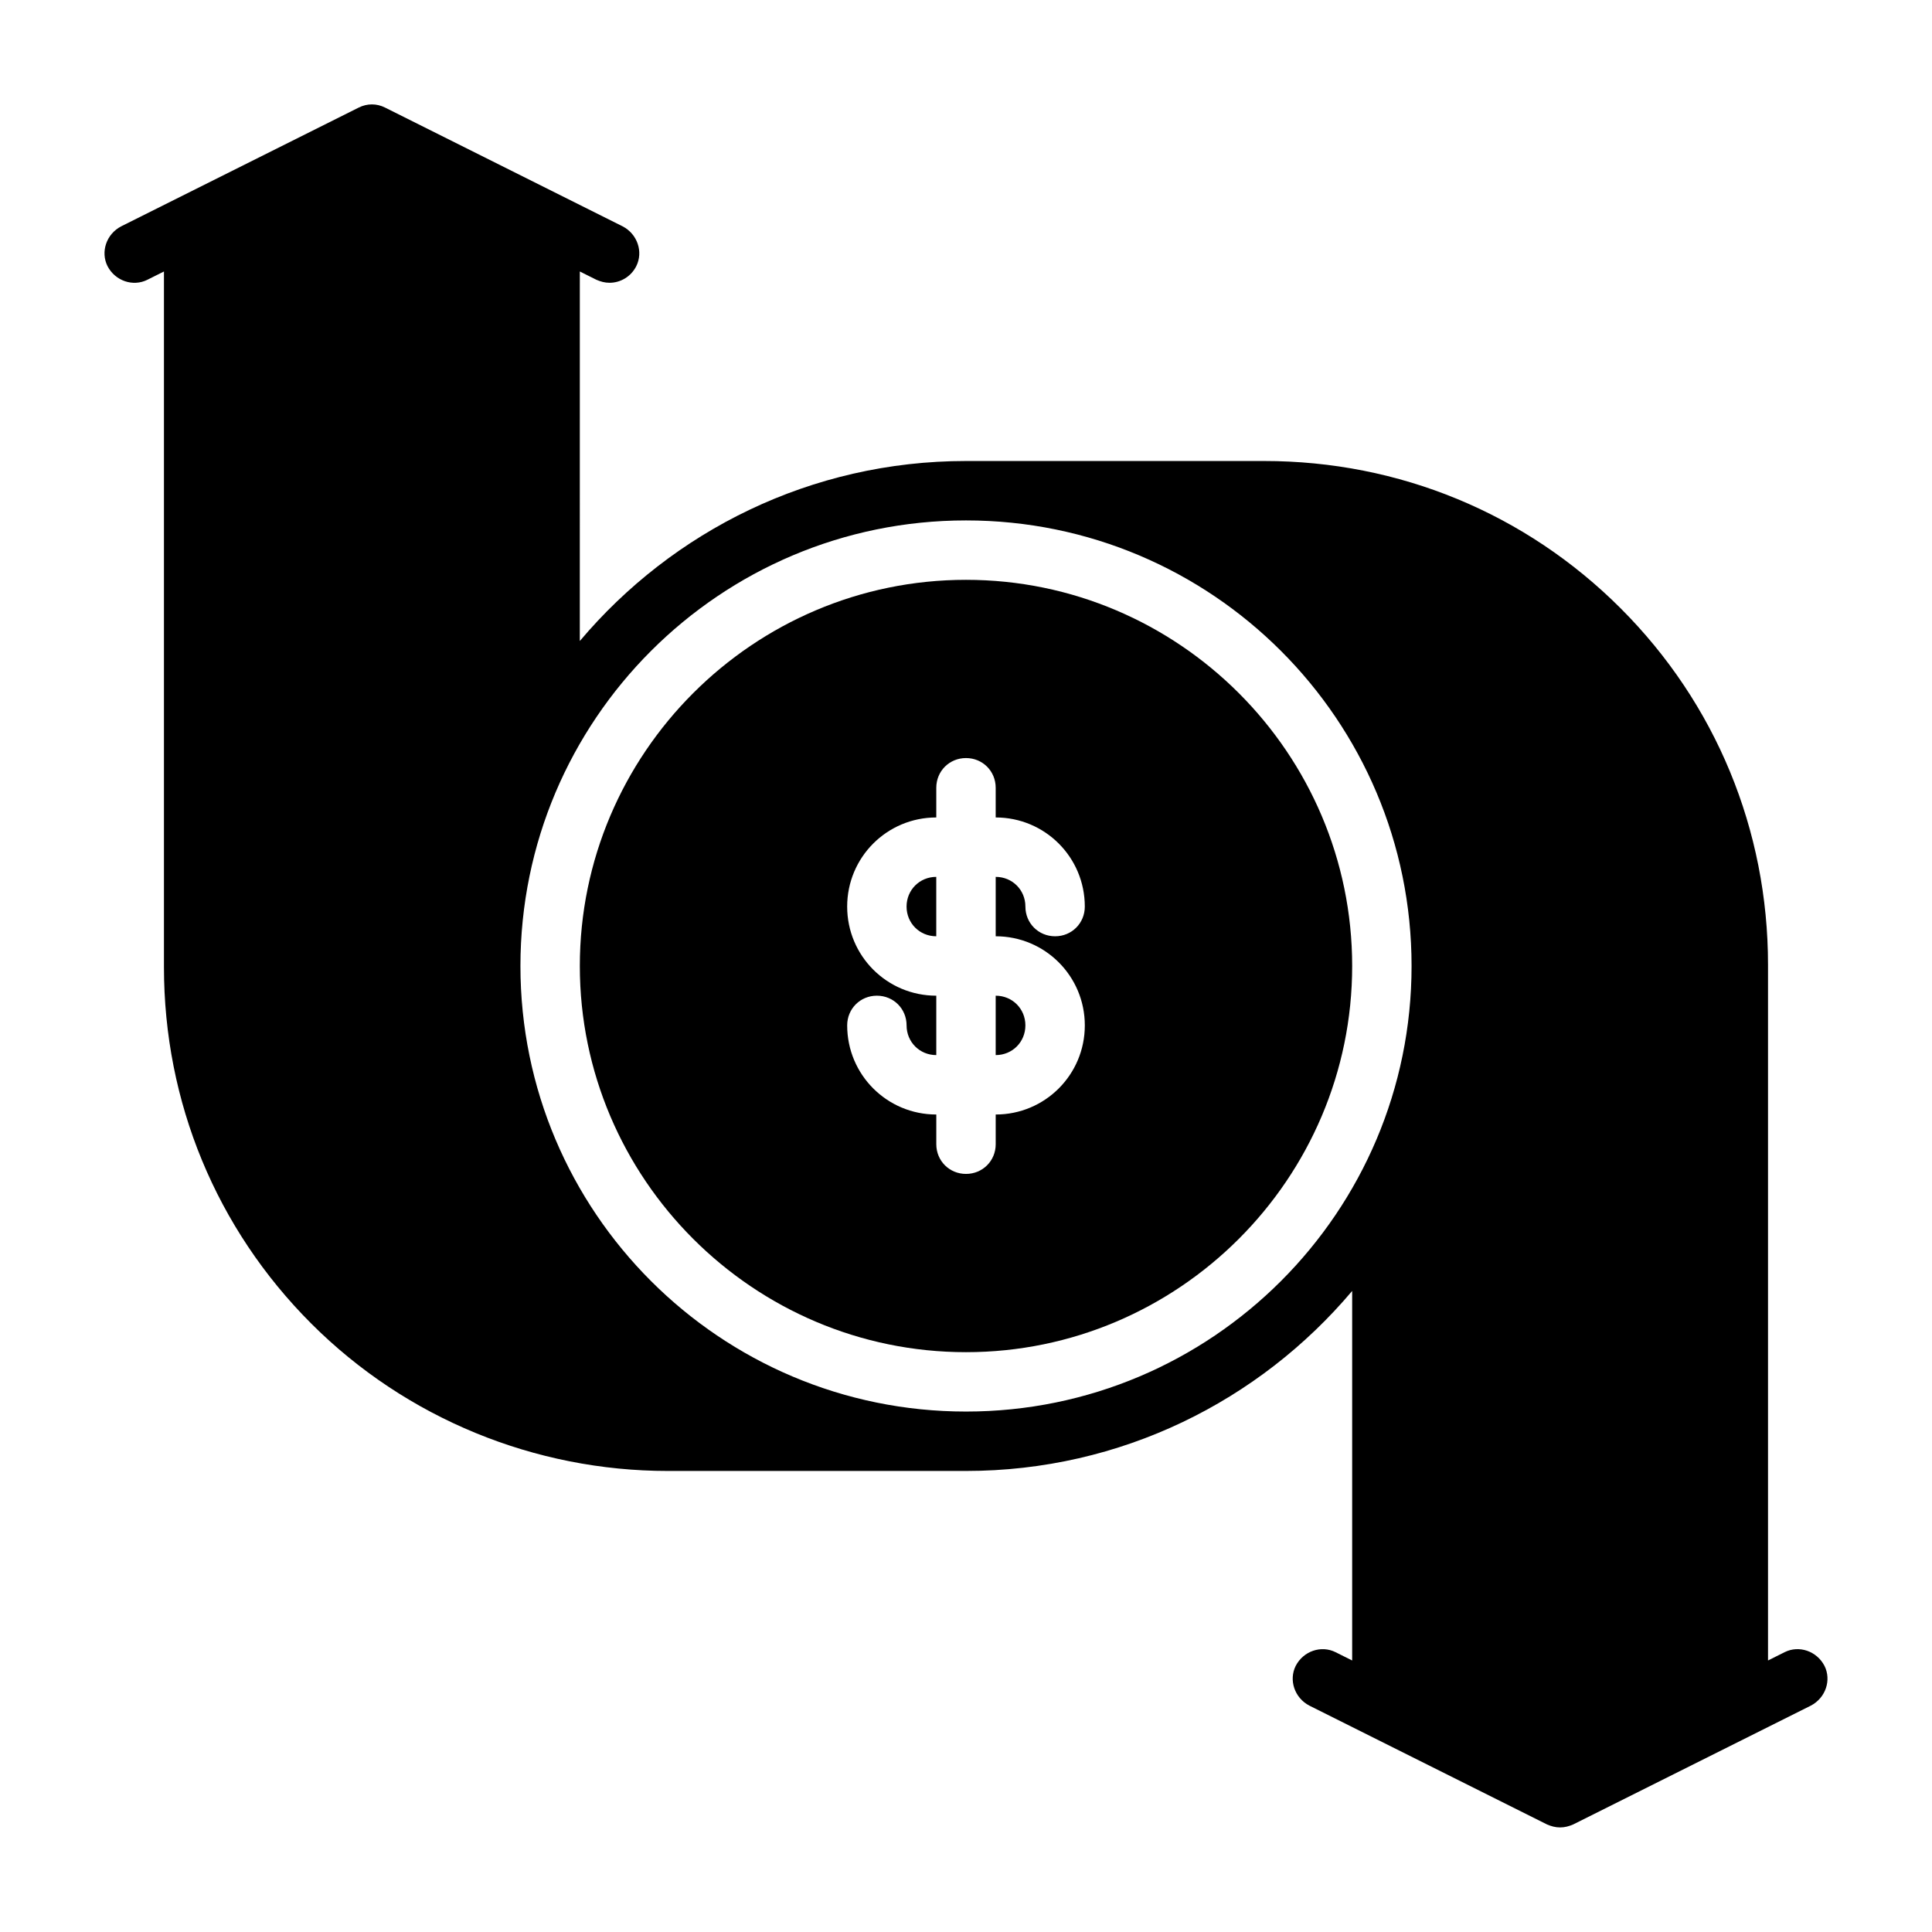
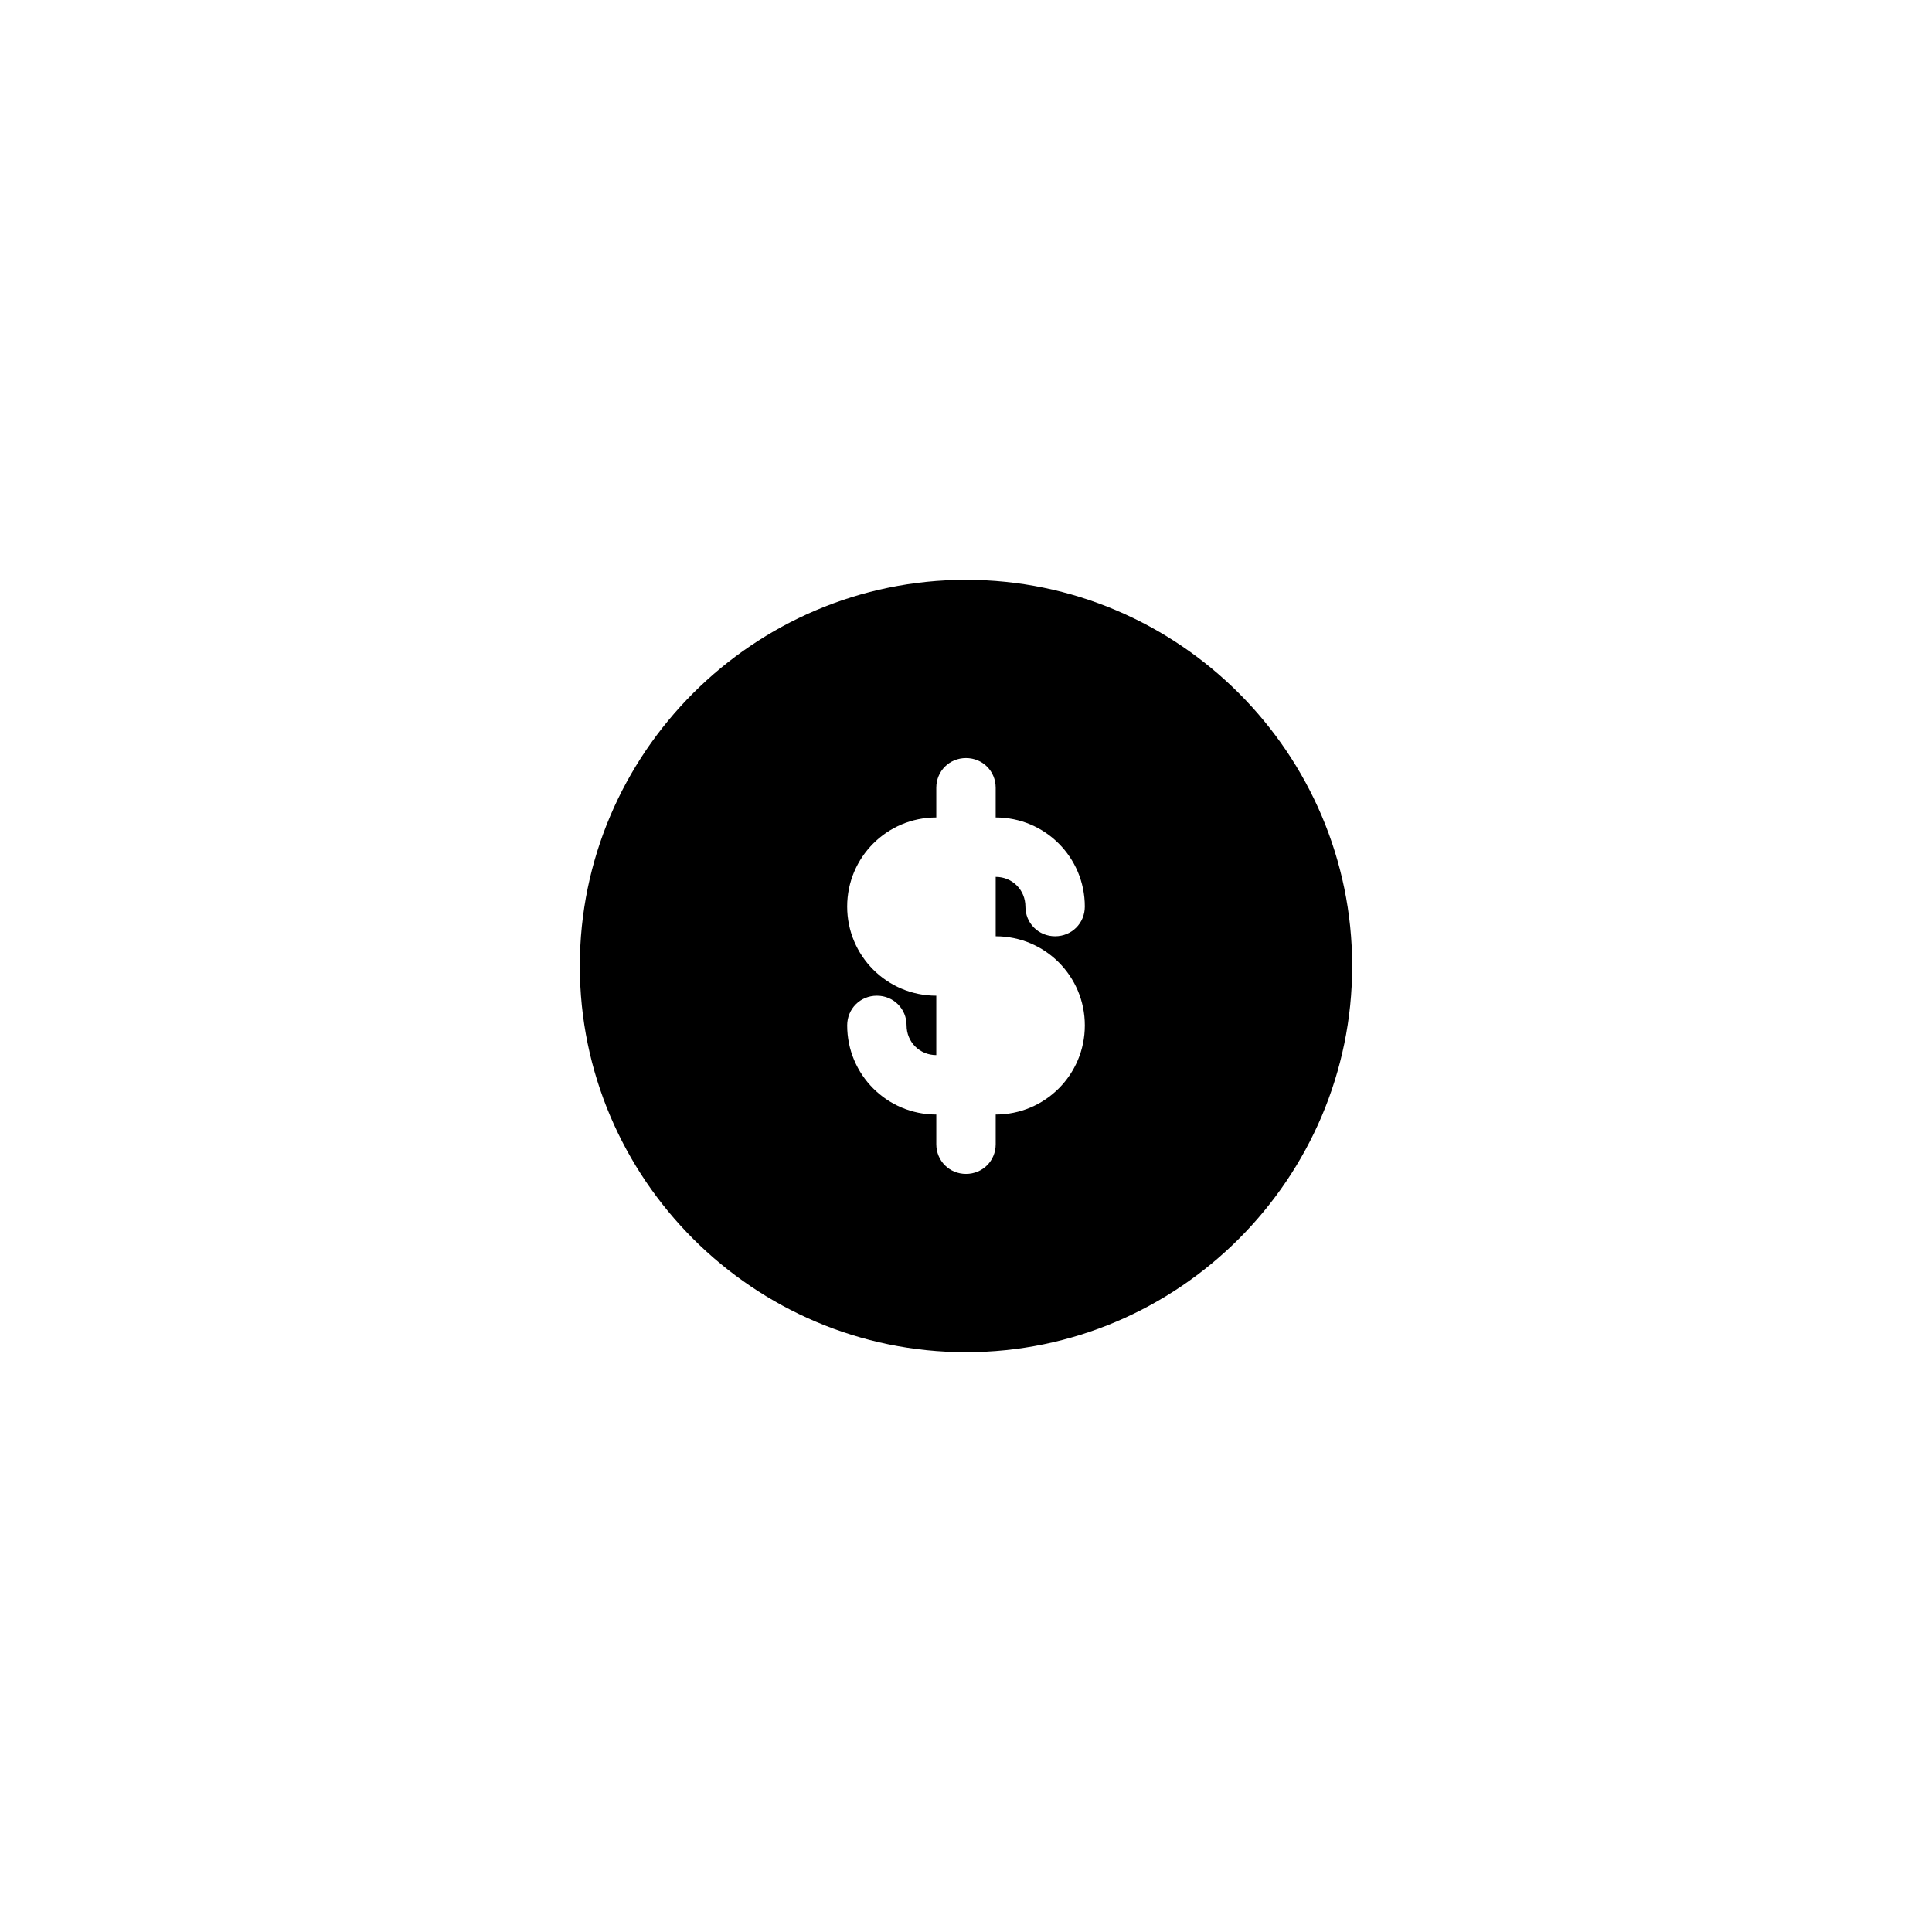
<svg xmlns="http://www.w3.org/2000/svg" fill="#000000" width="800px" height="800px" version="1.1" viewBox="144 144 512 512">
  <g>
-     <path d="m627.5 585.46c-2.047-3.938-6.769-5.512-10.547-3.621l-4.41 2.203v-184.36c0-35.738-13.855-69.273-39.047-94.465s-58.727-39.047-94.465-39.047h-79.035c-41.094 0-77.777 18.578-102.34 47.703l0.004-97.926 4.41 2.203c1.102 0.473 2.203 0.789 3.465 0.789 2.832 0 5.668-1.574 7.086-4.41 1.891-3.777 0.316-8.5-3.621-10.547l-62.98-31.488c-2.203-1.102-4.723-1.102-6.926 0l-62.98 31.488c-3.938 2.047-5.512 6.769-3.621 10.547 2.047 3.938 6.769 5.512 10.547 3.621l4.41-2.203v184.36c0 35.738 13.855 69.273 39.047 94.465s59.355 39.047 94.465 39.047h79.035c41.094 0 77.777-18.578 102.34-47.703v97.93l-4.41-2.203c-3.777-1.891-8.5-0.316-10.547 3.621-1.891 3.777-0.316 8.5 3.621 10.547l62.977 31.488c1.102 0.473 2.203 0.789 3.465 0.789 1.258 0 2.363-0.316 3.465-0.789l62.977-31.488c3.938-2.047 5.512-6.769 3.621-10.547zm-227.5-67.383c-65.18 0-118.08-52.898-118.08-118.08 0-65.18 52.898-118.08 118.08-118.08 65.18 0 118.08 52.898 118.08 118.08 0 65.18-52.898 118.08-118.08 118.08z" />
    <path d="m400 297.66c-56.363 0-102.34 45.973-102.34 102.34s45.973 102.34 102.34 102.34 102.34-45.973 102.34-102.34-45.973-102.34-102.34-102.34zm31.488 118.08c0 13.066-10.547 23.617-23.617 23.617v7.871c0 4.41-3.465 7.871-7.871 7.871-4.41 0-7.871-3.465-7.871-7.871v-7.871c-13.066 0-23.617-10.547-23.617-23.617 0-4.41 3.465-7.871 7.871-7.871 4.41 0 7.871 3.465 7.871 7.871 0 4.41 3.465 7.871 7.871 7.871v-15.742c-13.066 0-23.617-10.547-23.617-23.617 0-13.066 10.547-23.617 23.617-23.617v-7.871c0-4.41 3.465-7.871 7.871-7.871 4.41 0 7.871 3.465 7.871 7.871v7.871c13.066 0 23.617 10.547 23.617 23.617 0 4.41-3.465 7.871-7.871 7.871-4.41 0-7.871-3.465-7.871-7.871 0-4.41-3.465-7.871-7.871-7.871v15.742c13.066 0 23.617 10.547 23.617 23.617z" />
-     <path d="m392.12 376.38v15.742c-4.41 0-7.871-3.465-7.871-7.871 0-4.41 3.465-7.871 7.871-7.871z" />
-     <path d="m415.74 415.74c0 4.41-3.465 7.871-7.871 7.871v-15.742c4.41 0 7.871 3.465 7.871 7.871z" />
  </g>
</svg>